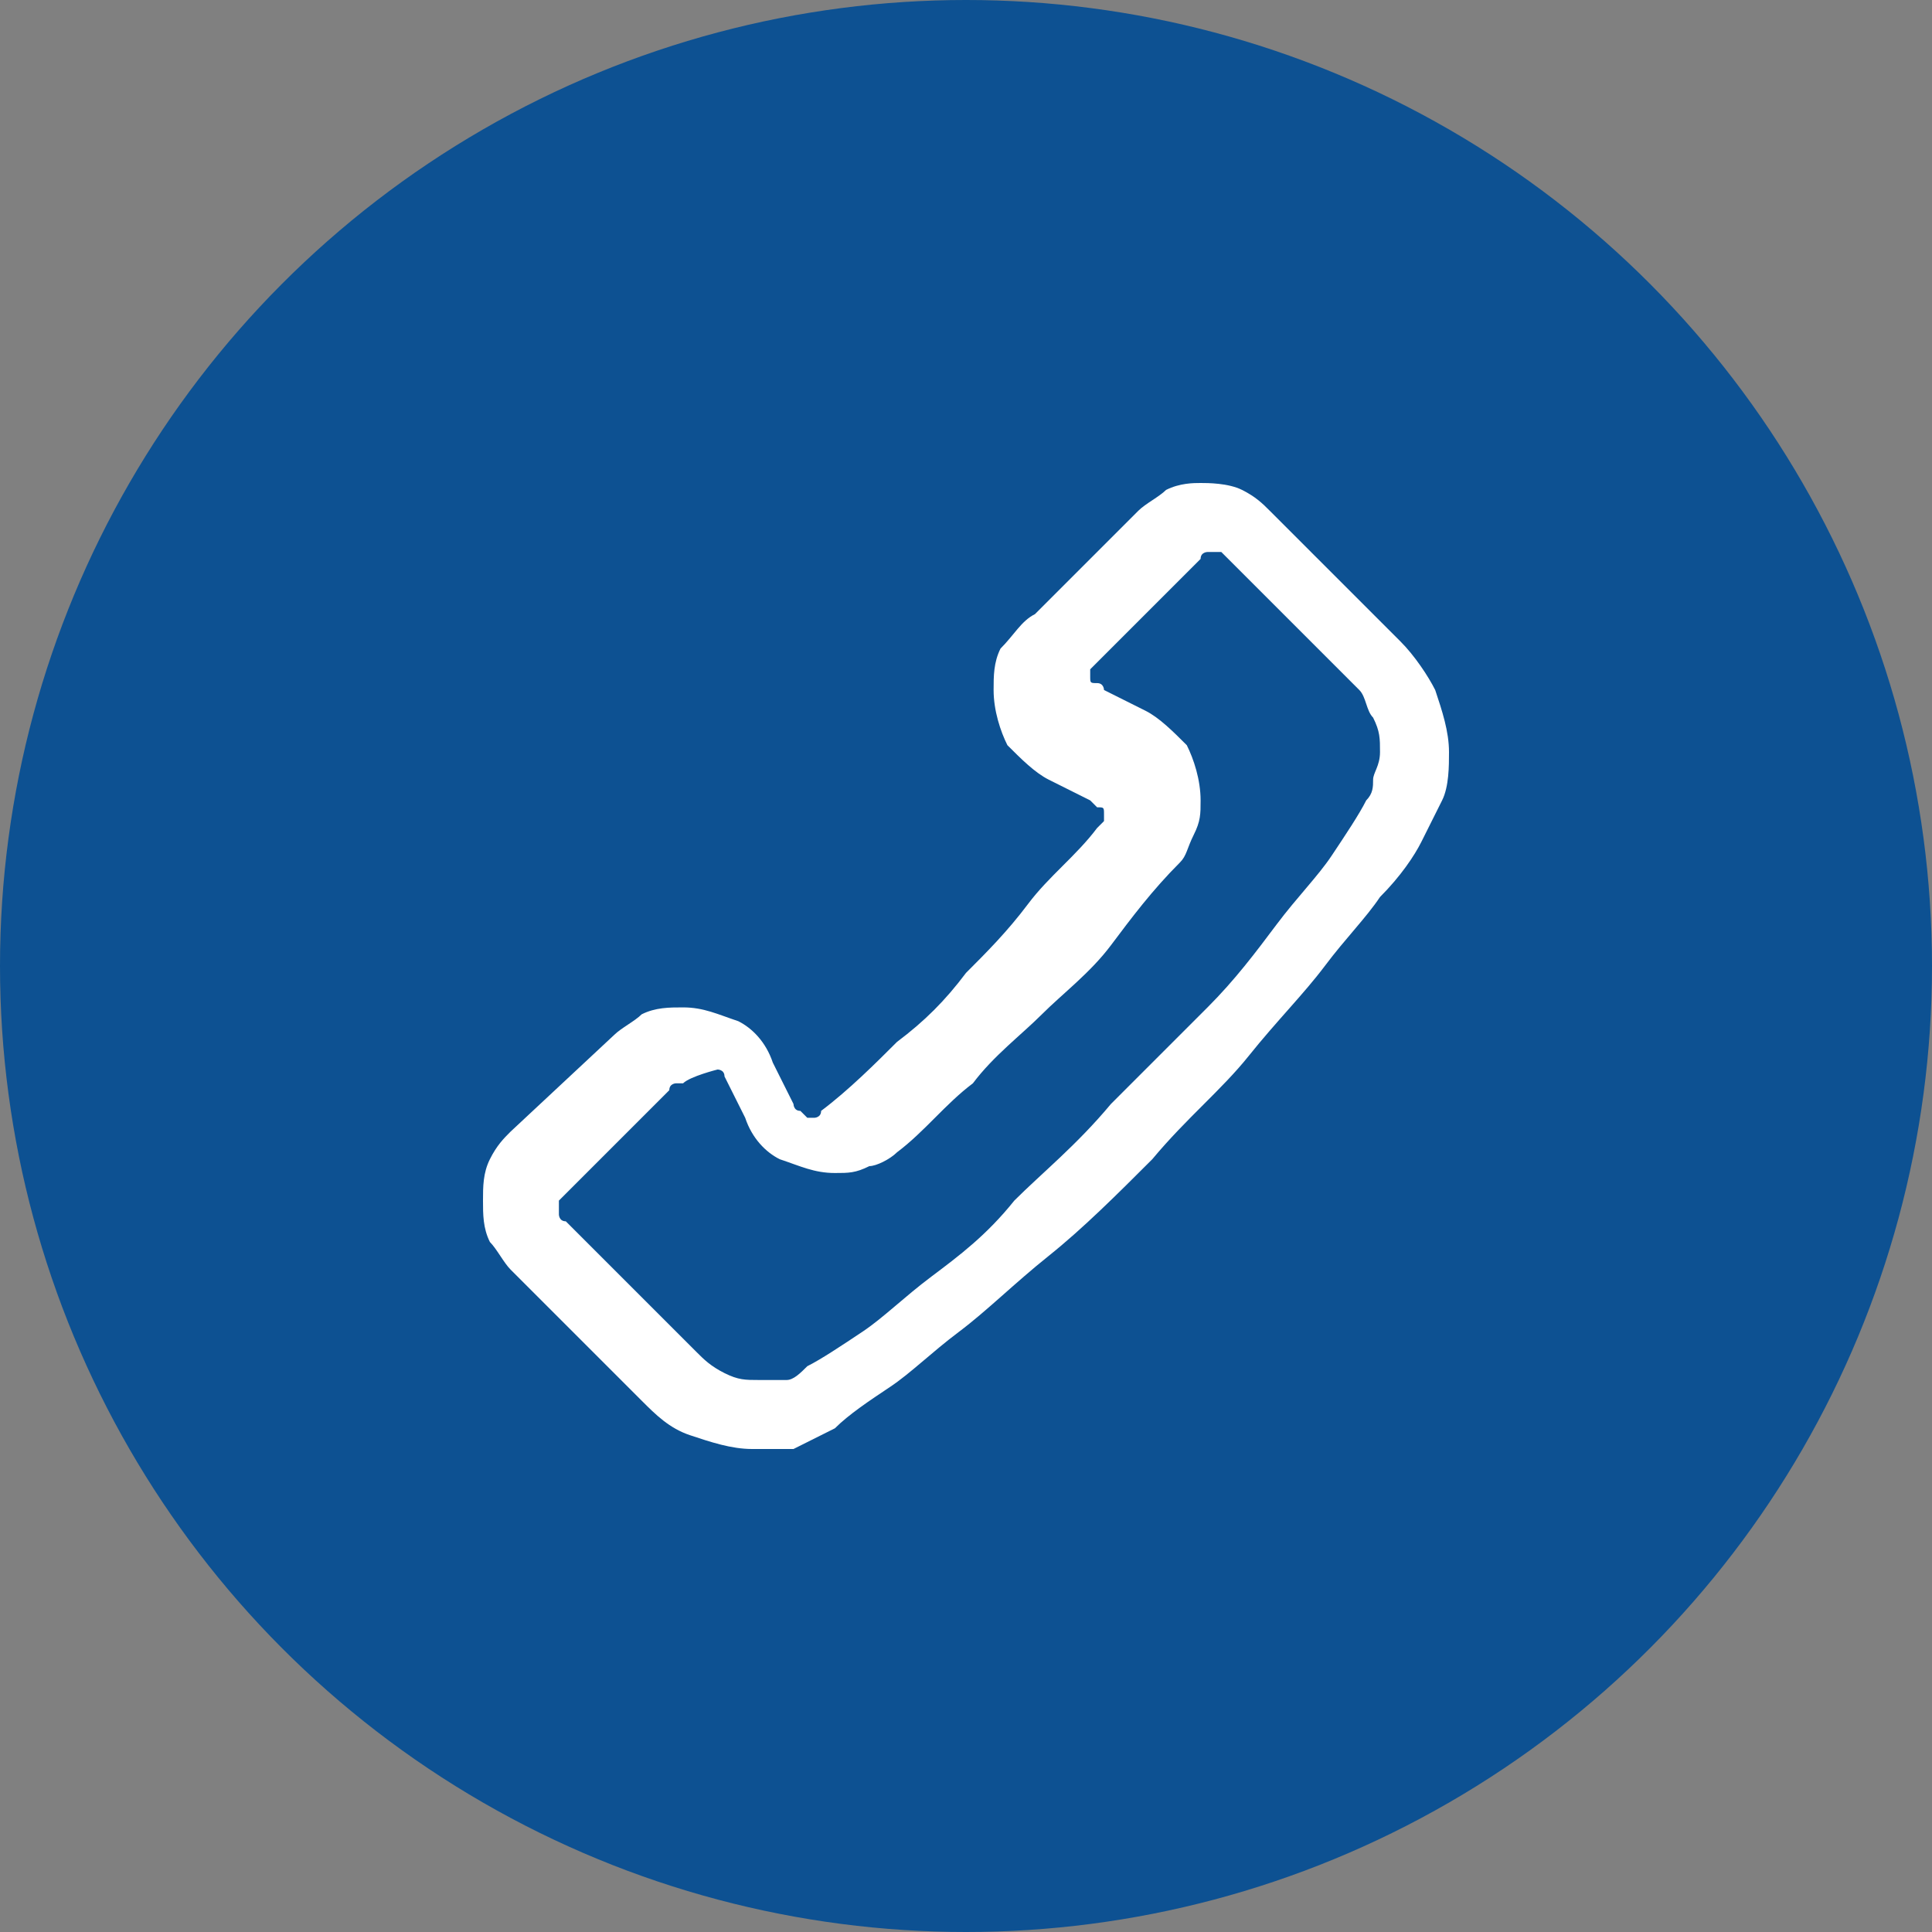
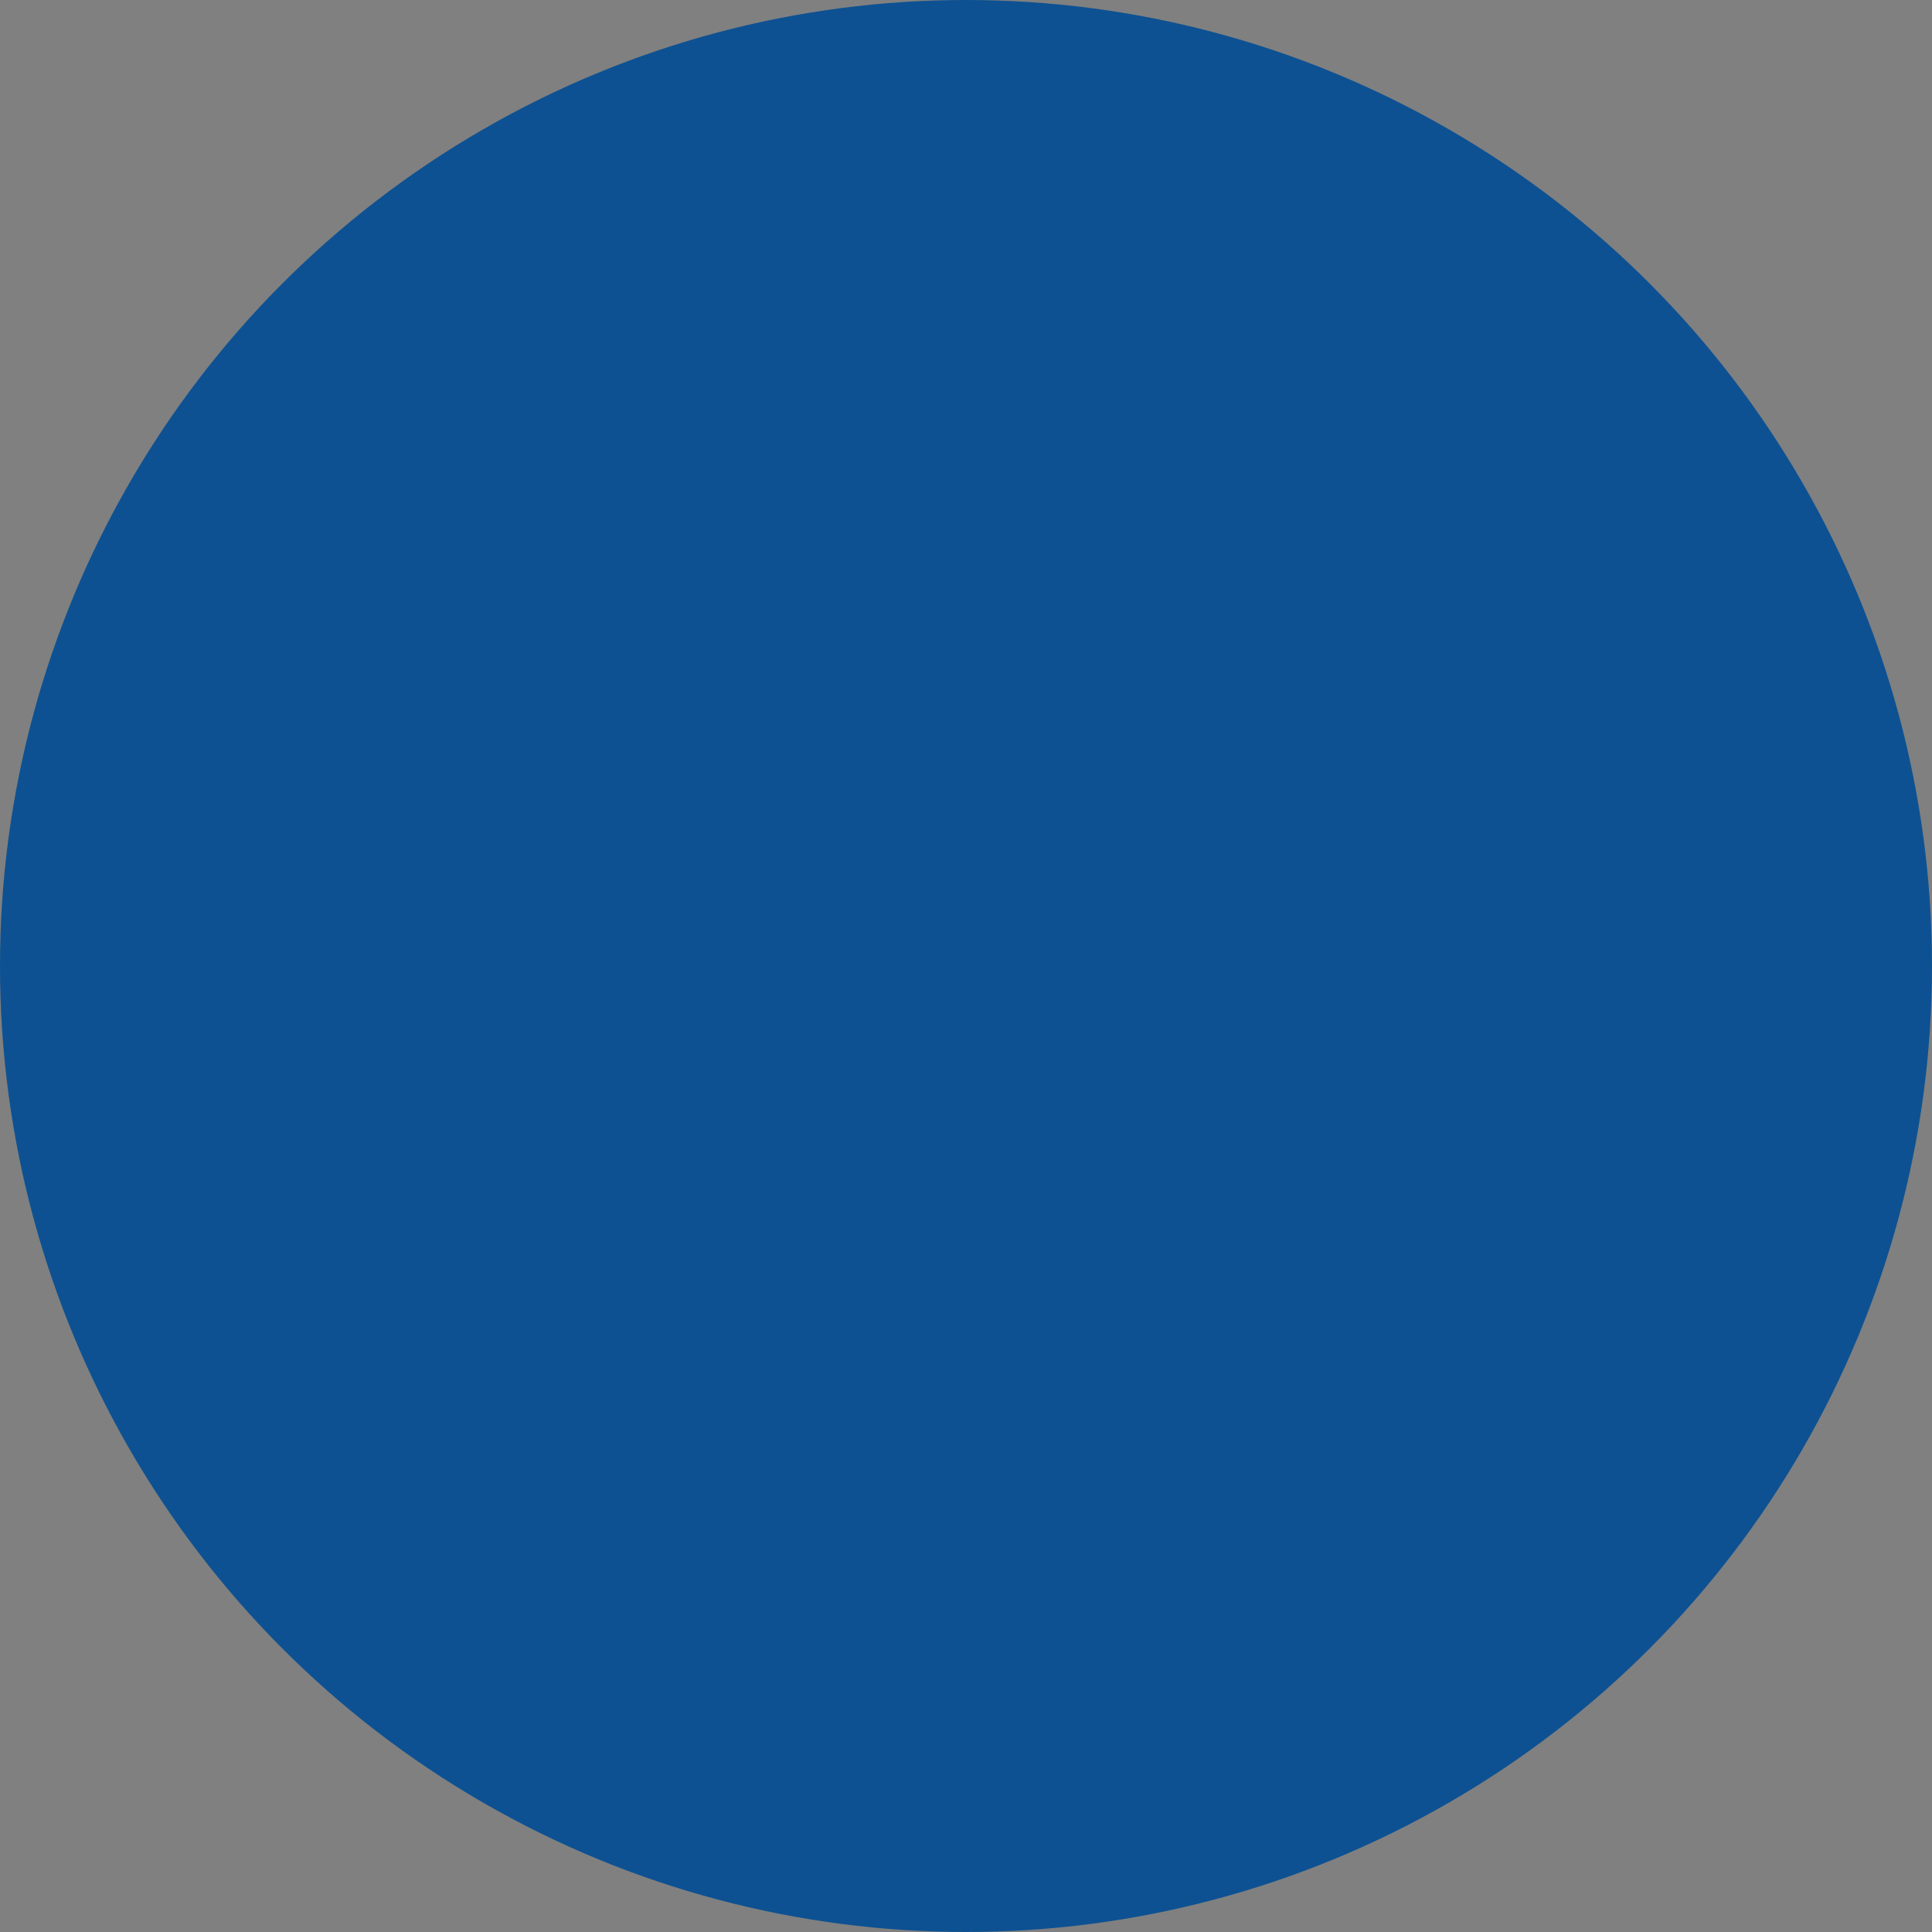
<svg xmlns="http://www.w3.org/2000/svg" version="1.1" id="Layer_1" x="0px" y="0px" viewBox="0 0 28 28" style="enable-background:new 0 0 28 28;" xml:space="preserve">
  <rect x="0" y="0" width="28" height="28" fill="#808080" stroke="none" />
  <style type="text/css"> .st0{fill:#0D5192;} .st1{fill:#FFFFFF;} </style>
  <circle class="st0" cx="14" cy="14" r="14" />
-   <path class="st1" d="M10.9,21C10.9,21,10.9,21,10.9,21c-0.3,0-0.6-0.1-0.9-0.2c-0.3-0.1-0.5-0.3-0.7-0.5l-1.9-1.9 c-0.1-0.1-0.2-0.3-0.3-0.4C7,17.8,7,17.6,7,17.4s0-0.4,0.1-0.6c0.1-0.2,0.2-0.3,0.3-0.4L8.9,15c0.1-0.1,0.3-0.2,0.4-0.3 c0.2-0.1,0.4-0.1,0.6-0.1c0.3,0,0.5,0.1,0.8,0.2c0.2,0.1,0.4,0.3,0.5,0.6v0l0.3,0.6c0,0,0,0.1,0.1,0.1c0,0,0.1,0.1,0.1,0.1 c0,0,0,0,0,0c0,0,0,0,0,0c0,0,0.1,0,0.1,0c0,0,0.1,0,0.1-0.1c0.4-0.3,0.8-0.7,1.1-1c0.4-0.3,0.7-0.6,1-1c0.3-0.3,0.6-0.6,0.9-1 c0.3-0.4,0.7-0.7,1-1.1c0,0,0.1-0.1,0.1-0.1c0,0,0-0.1,0-0.1c0,0,0,0,0,0c0,0,0,0,0,0c0-0.1,0-0.1-0.1-0.1c0,0-0.1-0.1-0.1-0.1h0 l-0.6-0.3c-0.2-0.1-0.4-0.3-0.6-0.5c-0.1-0.2-0.2-0.5-0.2-0.8c0-0.2,0-0.4,0.1-0.6C14.7,9.2,14.8,9,15,8.9l1.5-1.5 c0.1-0.1,0.3-0.2,0.4-0.3C17.1,7,17.3,7,17.4,7s0.4,0,0.6,0.1c0.2,0.1,0.3,0.2,0.4,0.3l1.9,1.9c0.2,0.2,0.4,0.5,0.5,0.7 c0.1,0.3,0.2,0.6,0.2,0.9c0,0.2,0,0.5-0.1,0.7c-0.1,0.2-0.2,0.4-0.3,0.6v0c-0.1,0.2-0.3,0.5-0.6,0.8c-0.2,0.3-0.5,0.6-0.8,1 c-0.3,0.4-0.7,0.8-1.1,1.3c-0.4,0.5-0.9,0.9-1.4,1.5c-0.5,0.5-1,1-1.5,1.4c-0.5,0.4-0.9,0.8-1.3,1.1c-0.4,0.3-0.7,0.6-1,0.8 c-0.3,0.2-0.6,0.4-0.8,0.6c-0.2,0.1-0.4,0.2-0.6,0.3C11.4,21,11.2,21,10.9,21z M9.9,15.7c0,0-0.1,0-0.1,0c0,0-0.1,0-0.1,0.1 l-1.5,1.5c0,0-0.1,0.1-0.1,0.1c0,0,0,0.1,0,0.1s0,0.1,0,0.1c0,0,0,0.1,0.1,0.1l1.9,1.9c0.1,0.1,0.2,0.2,0.4,0.3 c0.2,0.1,0.3,0.1,0.5,0.1c0.1,0,0.2,0,0.4,0c0.1,0,0.2-0.1,0.3-0.2c0.2-0.1,0.5-0.3,0.8-0.5c0.3-0.2,0.6-0.5,1-0.8 c0.4-0.3,0.8-0.6,1.2-1.1c0.4-0.4,0.9-0.8,1.4-1.4c0.5-0.5,1-1,1.4-1.4c0.4-0.4,0.7-0.8,1-1.2c0.3-0.4,0.6-0.7,0.8-1 c0.2-0.3,0.4-0.6,0.5-0.8c0.1-0.1,0.1-0.2,0.1-0.3c0-0.1,0.1-0.2,0.1-0.4c0-0.2,0-0.3-0.1-0.5c-0.1-0.1-0.1-0.3-0.2-0.4l-1.9-1.9 c0,0-0.1-0.1-0.1-0.1c0,0-0.1,0-0.1,0c-0.1,0-0.1,0-0.1,0c0,0-0.1,0-0.1,0.1l-1.5,1.5c0,0-0.1,0.1-0.1,0.1c0,0,0,0.1,0,0.1 c0,0,0,0,0,0c0,0,0,0,0,0c0,0.1,0,0.1,0.1,0.1s0.1,0.1,0.1,0.1l0.6,0.3c0.2,0.1,0.4,0.3,0.6,0.5c0.1,0.2,0.2,0.5,0.2,0.8 c0,0.2,0,0.3-0.1,0.5c-0.1,0.2-0.1,0.3-0.2,0.4c-0.4,0.4-0.7,0.8-1,1.2c-0.3,0.4-0.7,0.7-1,1c-0.3,0.3-0.7,0.6-1,1 c-0.4,0.3-0.7,0.7-1.1,1c-0.1,0.1-0.3,0.2-0.4,0.2c-0.2,0.1-0.3,0.1-0.5,0.1c-0.3,0-0.5-0.1-0.8-0.2c-0.2-0.1-0.4-0.3-0.5-0.6v0 l-0.3-0.6c0-0.1-0.1-0.1-0.1-0.1S10,15.6,9.9,15.7L9.9,15.7L9.9,15.7z" />
</svg>